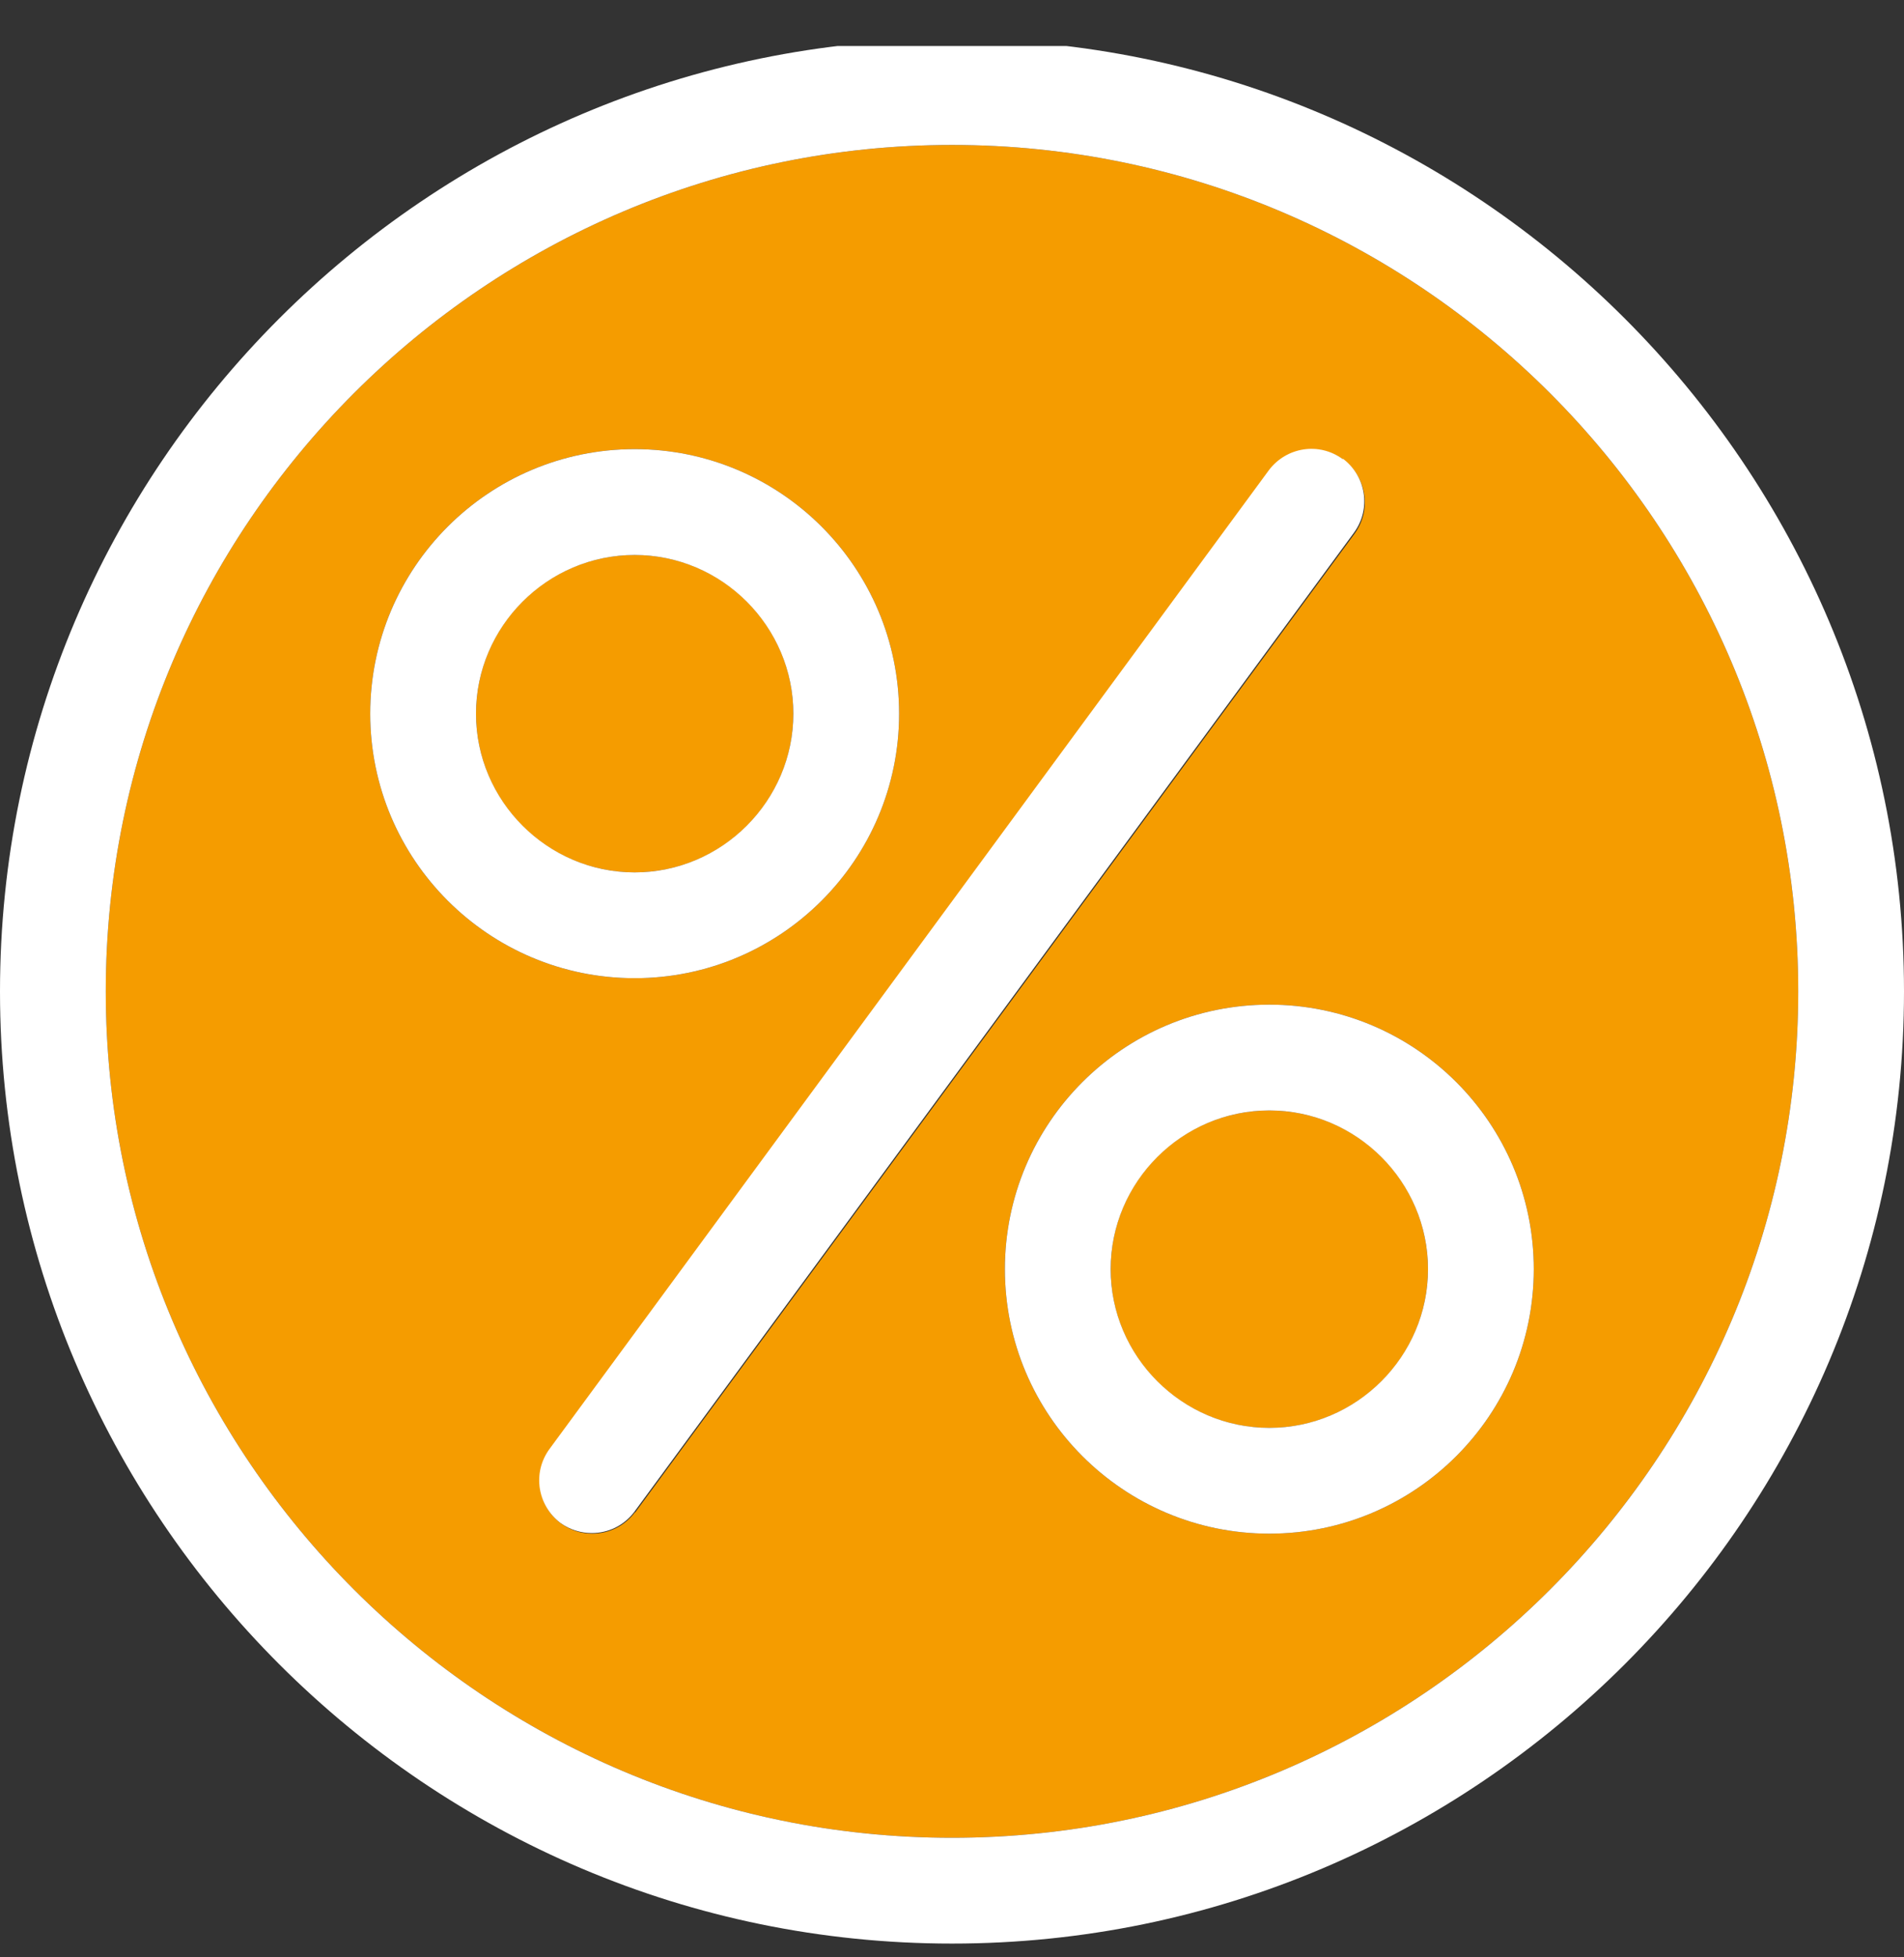
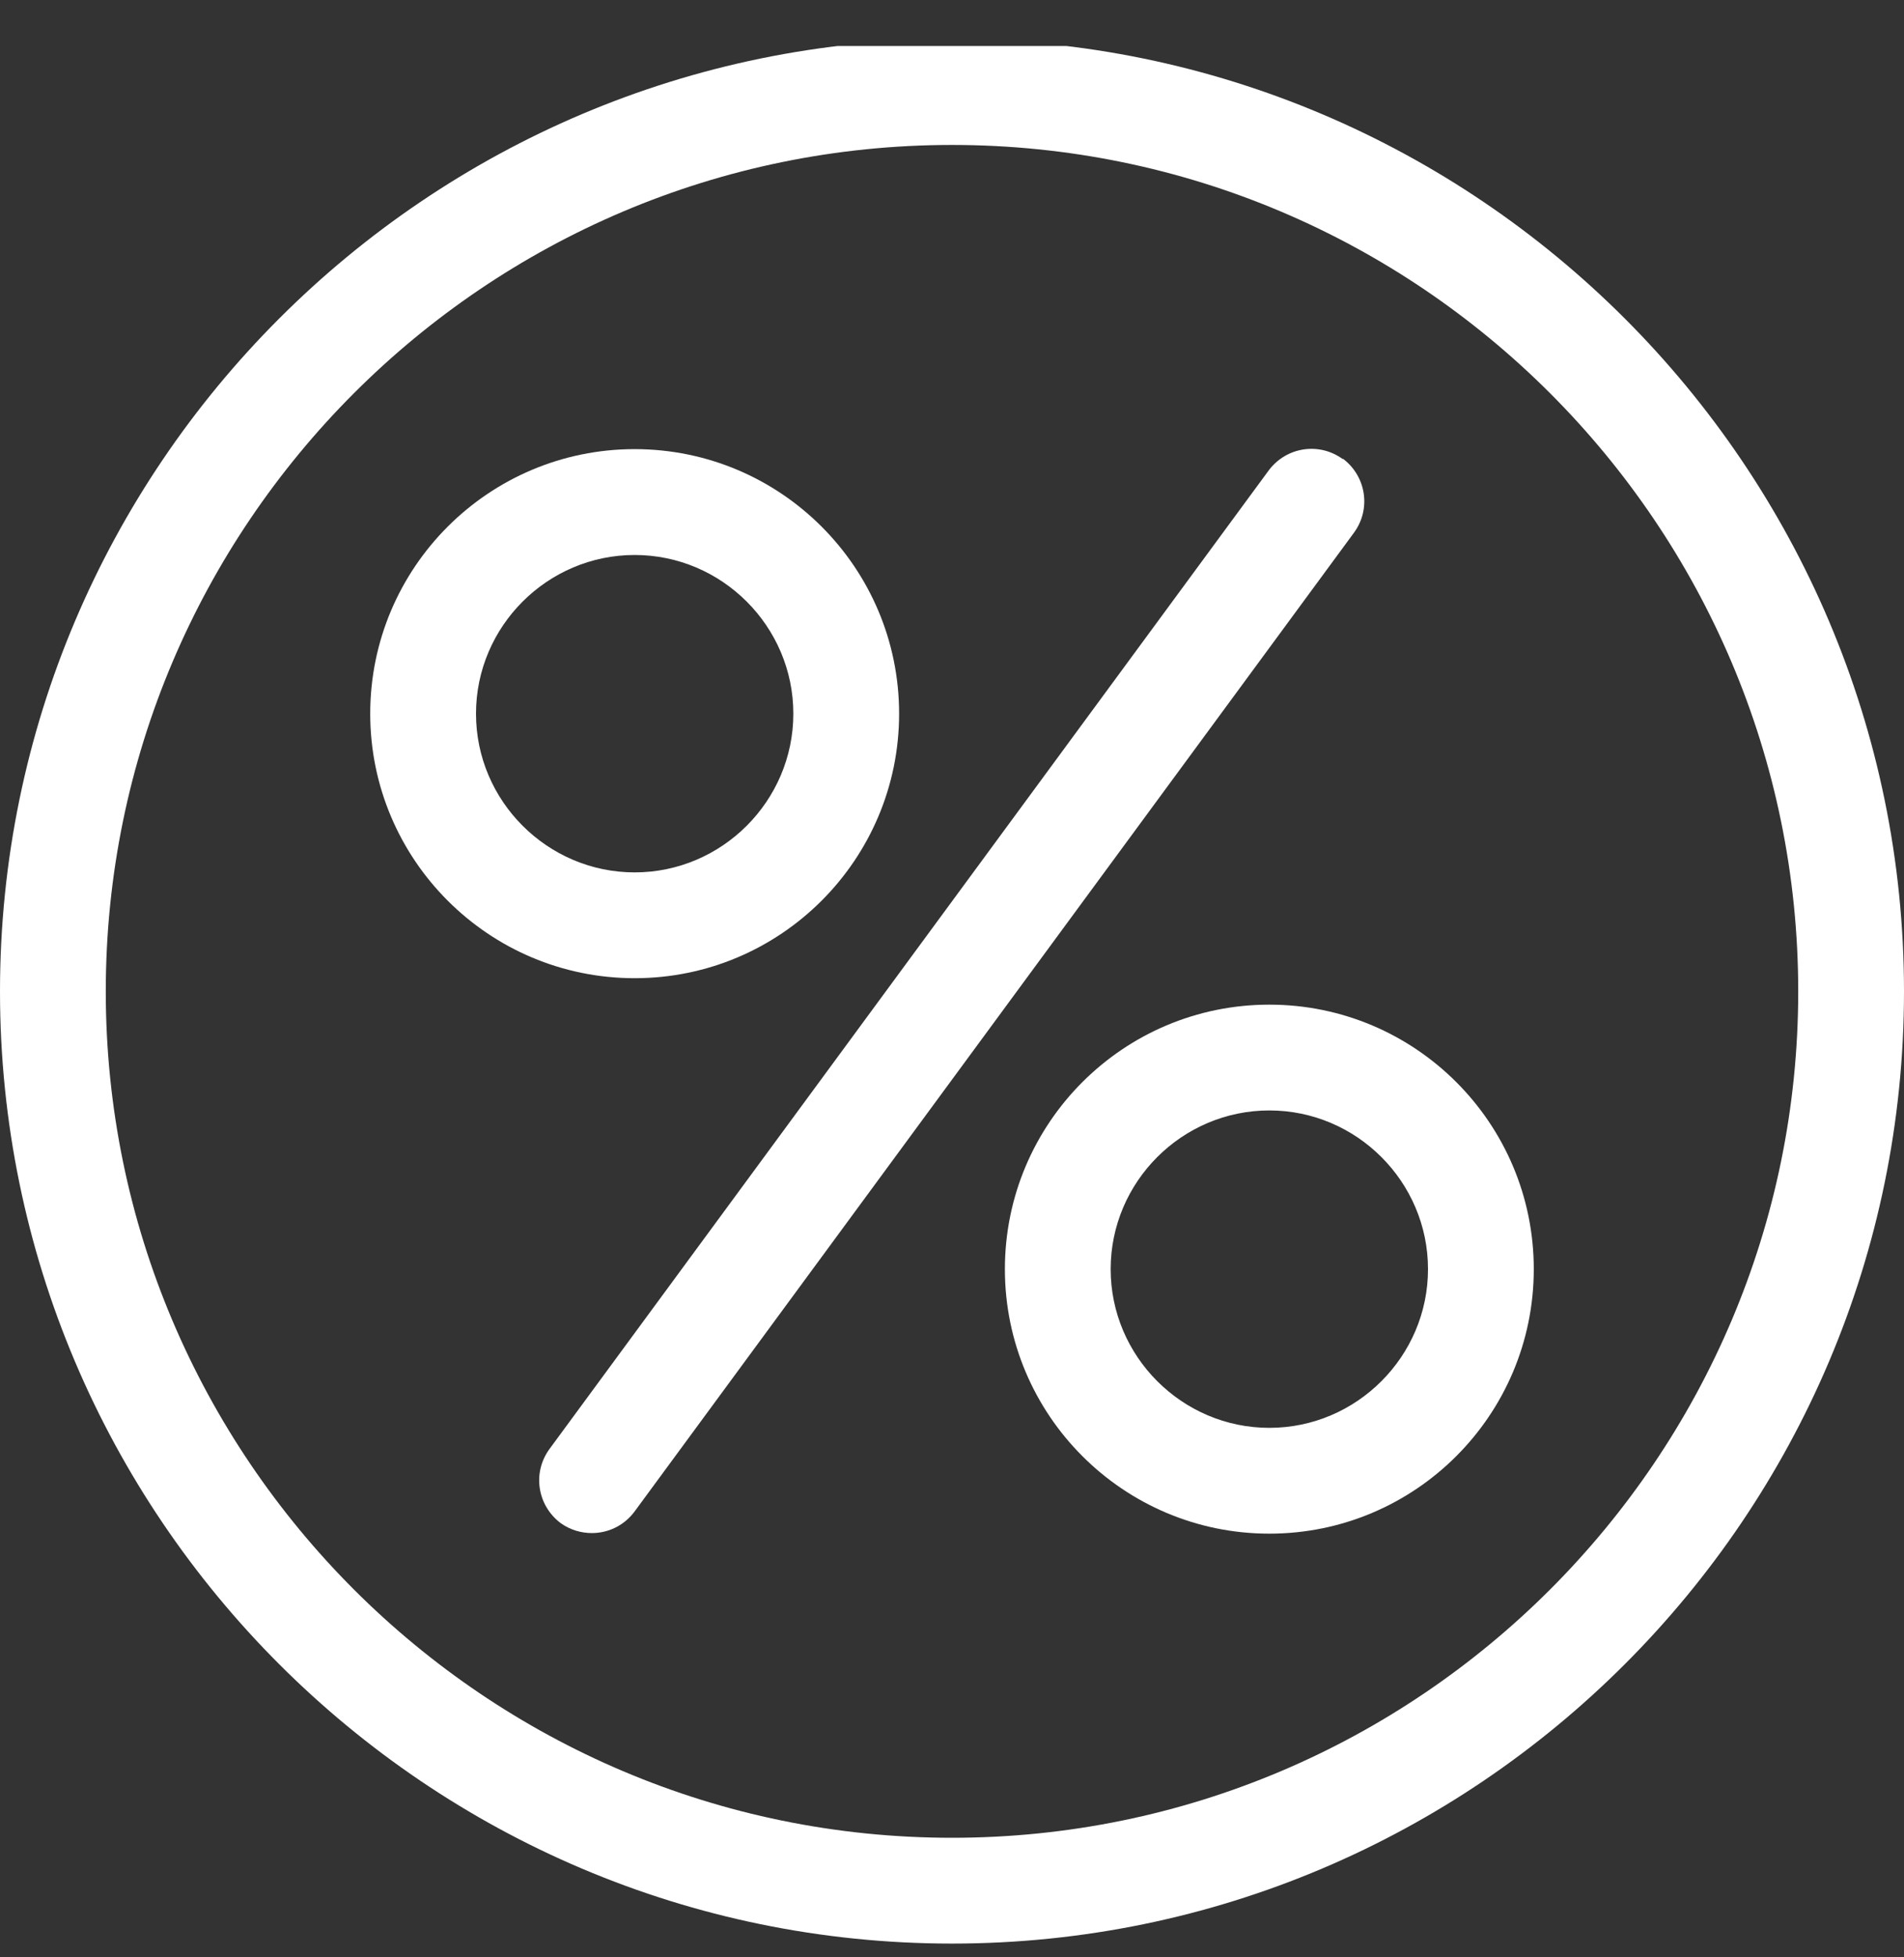
<svg xmlns="http://www.w3.org/2000/svg" width="36" height="37" viewBox="0 0 36 37" fill="none">
  <rect x="0" y="0" width="36" height="37" fill="#333333" stroke="none" />
  <g id="230828-CEB-Icons-RGB-RZ-Stelleninserat-Pensum 2" clip-path="url(#clip0_133_1050)">
-     <path id="Vector" d="M18 2.74C9.18 2.74 2 9.92 2 18.741C2 27.561 9.18 34.74 18 34.74C26.82 34.74 34 27.561 34 18.741C34 9.92 26.82 2.74 18 2.74ZM7 13.491C7 10.73 9.24 8.49 12 8.49C14.76 8.49 17 10.73 17 13.491C17 16.25 14.76 18.491 12 18.491C9.24 18.491 7 16.25 7 13.491ZM12.01 28.581C11.81 28.851 11.51 28.991 11.2 28.991C10.99 28.991 10.79 28.93 10.61 28.8C10.17 28.471 10.07 27.851 10.4 27.401L24 8.9C24.33 8.46 24.95 8.36 25.4 8.69C25.84 9.02 25.94 9.64 25.61 10.091L12.01 28.59V28.581ZM24 28.991C21.24 28.991 19 26.75 19 23.991C19 21.23 21.24 18.991 24 18.991C26.76 18.991 29 21.23 29 23.991C29 26.75 26.76 28.991 24 28.991Z" fill="#F59C00" />
-     <path id="Vector_2" d="M24 26.991C25.657 26.991 27 25.647 27 23.991C27 22.334 25.657 20.991 24 20.991C22.343 20.991 21 22.334 21 23.991C21 25.647 22.343 26.991 24 26.991Z" fill="#F59C00" />
-     <path id="Vector_3" d="M12 16.491C13.657 16.491 15 15.147 15 13.491C15 11.834 13.657 10.491 12 10.491C10.343 10.491 9 11.834 9 13.491C9 15.147 10.343 16.491 12 16.491Z" fill="#F59C00" />
    <path id="Vector_4" d="M18 0.74C8.08 0.74 0 8.82 0 18.741C0 28.66 8.08 36.74 18 36.74C27.92 36.74 36 28.66 36 18.741C36 8.82 27.92 0.74 18 0.74ZM18 34.74C9.18 34.74 2 27.561 2 18.741C2 9.92 9.18 2.74 18 2.74C26.82 2.74 34 9.92 34 18.741C34 27.561 26.82 34.74 18 34.74Z" fill="white" />
    <path id="Vector_5" d="M17 13.491C17 10.73 14.76 8.49 12 8.49C9.24 8.49 7 10.73 7 13.491C7 16.25 9.24 18.491 12 18.491C14.76 18.491 17 16.25 17 13.491ZM9 13.491C9 11.841 10.35 10.491 12 10.491C13.65 10.491 15 11.841 15 13.491C15 15.14 13.65 16.491 12 16.491C10.35 16.491 9 15.14 9 13.491Z" fill="white" />
    <path id="Vector_6" d="M24 18.991C21.24 18.991 19 21.23 19 23.991C19 26.75 21.24 28.991 24 28.991C26.76 28.991 29 26.75 29 23.991C29 21.23 26.76 18.991 24 18.991ZM24 26.991C22.35 26.991 21 25.64 21 23.991C21 22.34 22.35 20.991 24 20.991C25.65 20.991 27 22.34 27 23.991C27 25.64 25.65 26.991 24 26.991Z" fill="white" />
    <path id="Vector_7" d="M25.39 8.68C24.94 8.35 24.32 8.45 23.99 8.89L10.39 27.39C10.06 27.84 10.16 28.46 10.6 28.791C10.78 28.921 10.99 28.98 11.19 28.98C11.5 28.98 11.8 28.84 12 28.57L25.6 10.07C25.93 9.62 25.83 9 25.39 8.67V8.68Z" fill="white" />
  </g>
  <defs>
    <clipPath id="clip0_133_1050">
      <rect width="36" height="36" fill="white" transform="matrix(-1 0 0 1 36 0.87)" />
    </clipPath>
  </defs>
</svg>